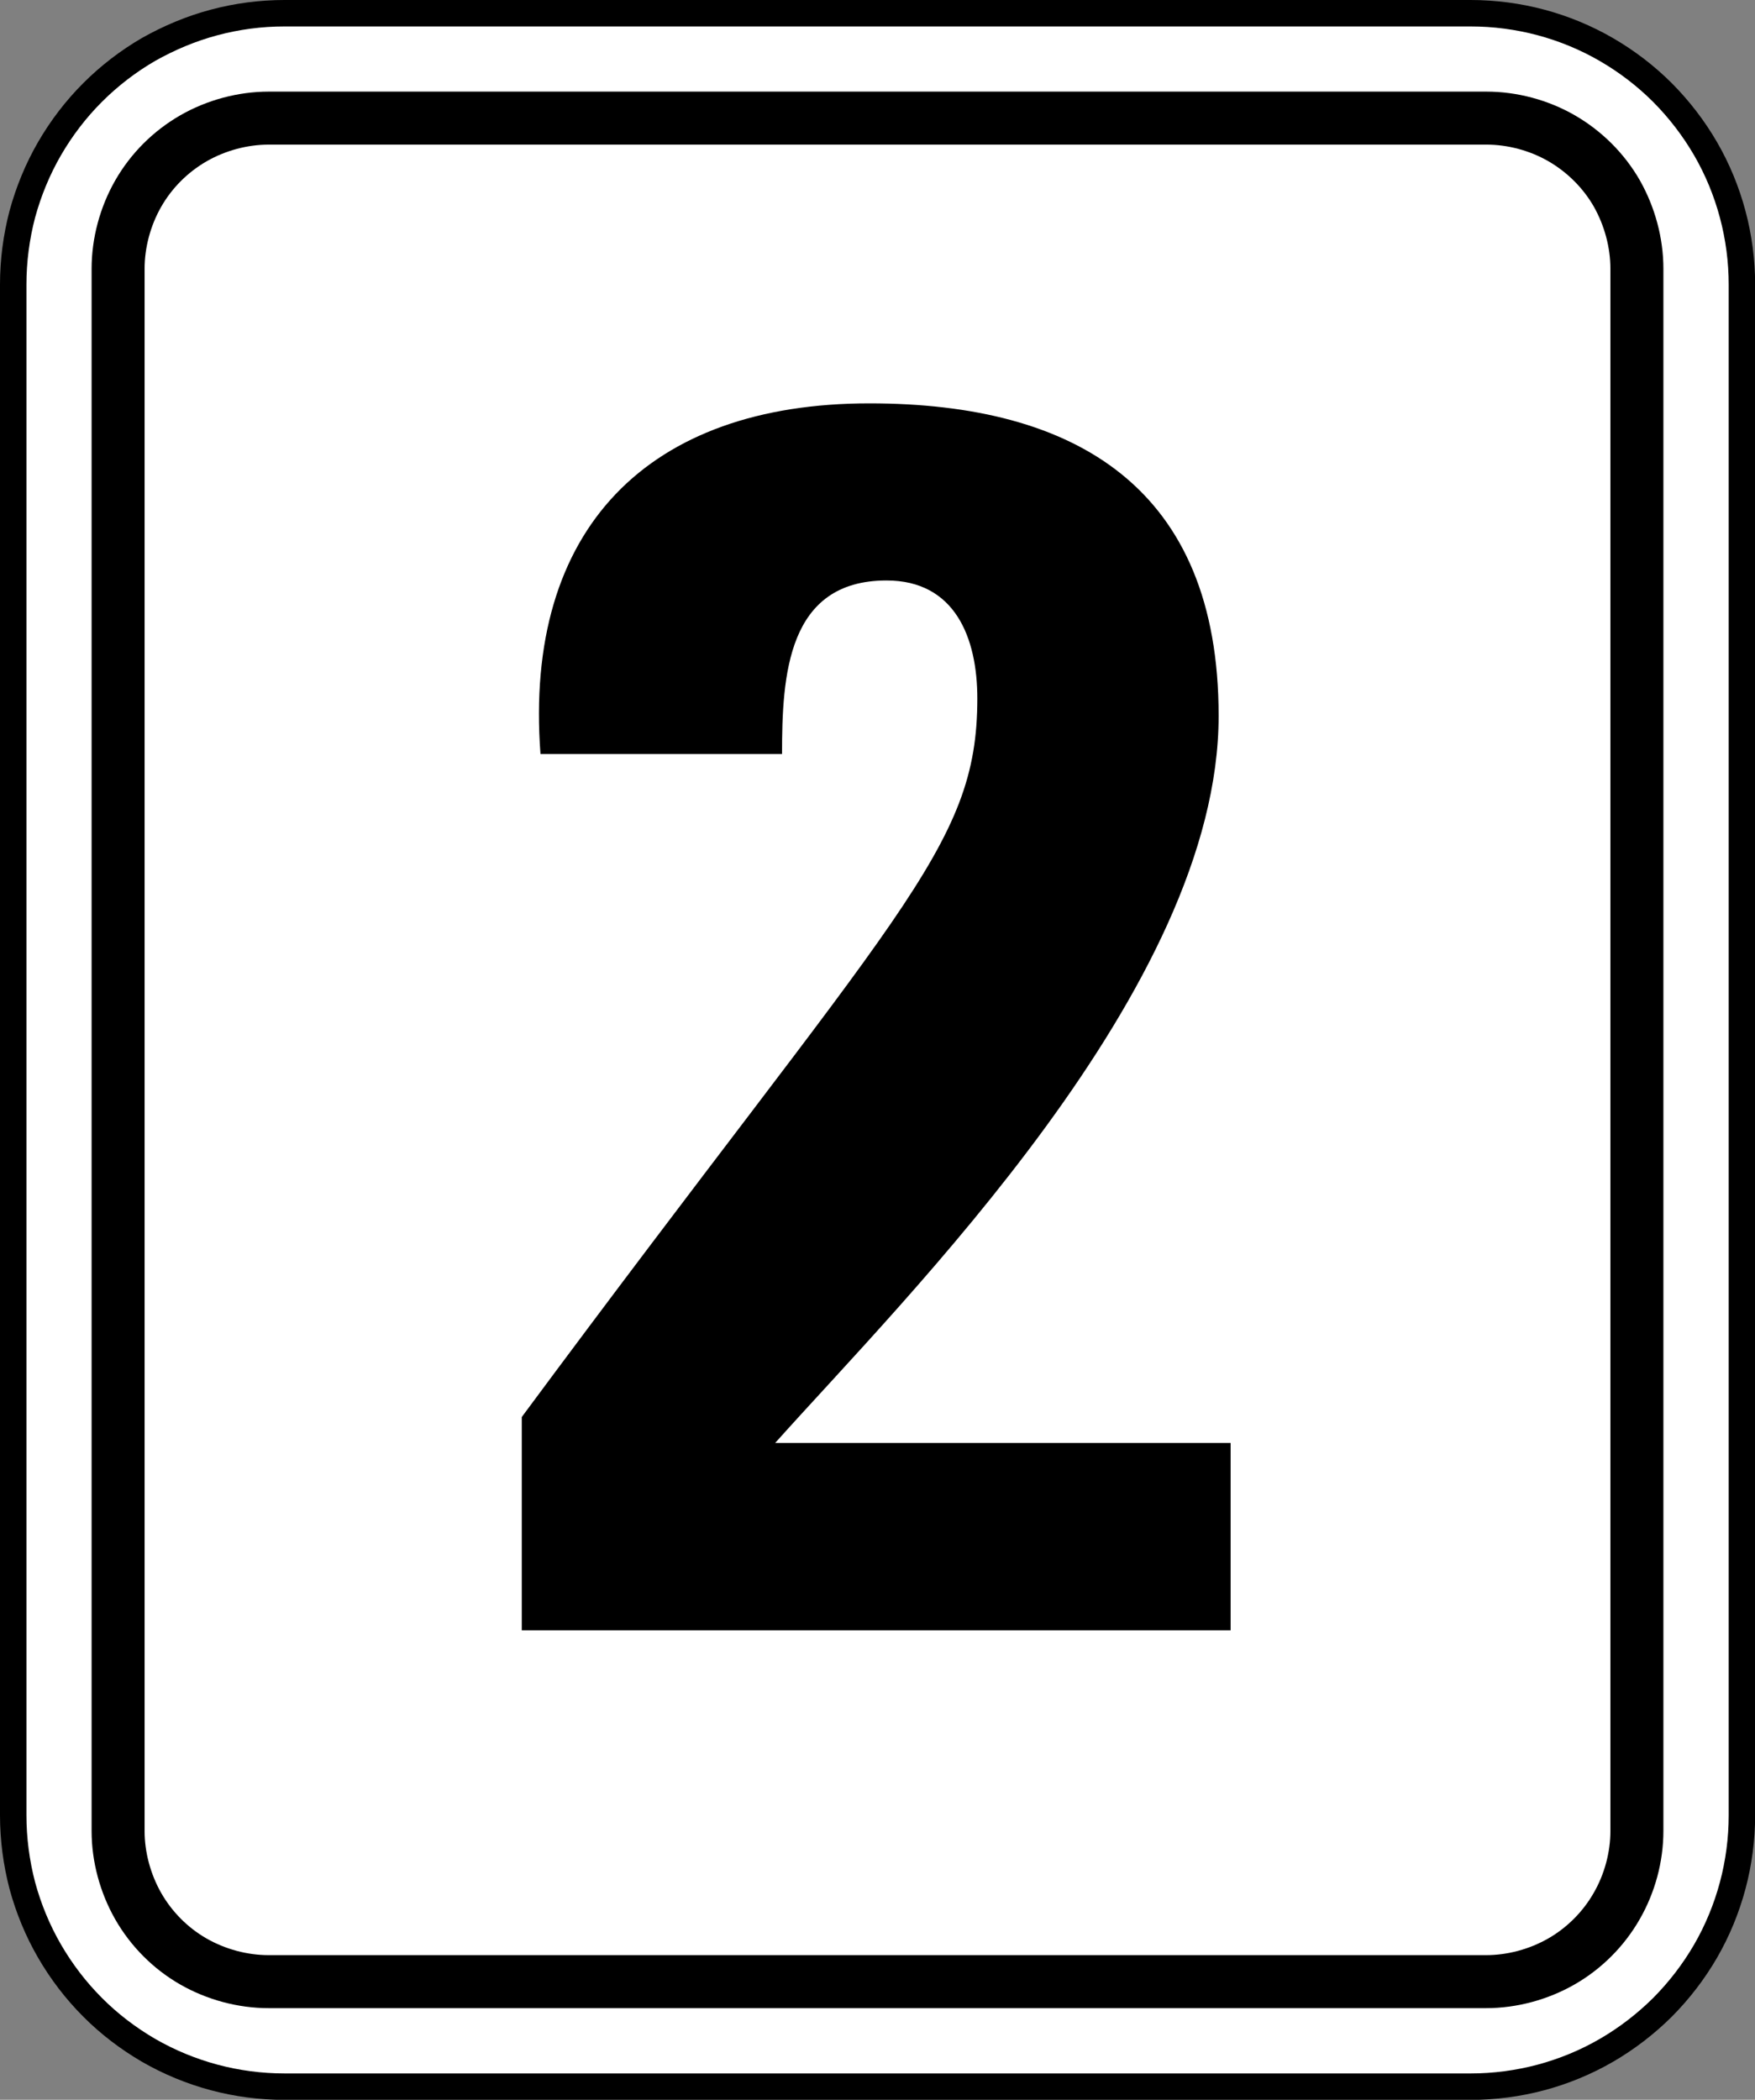
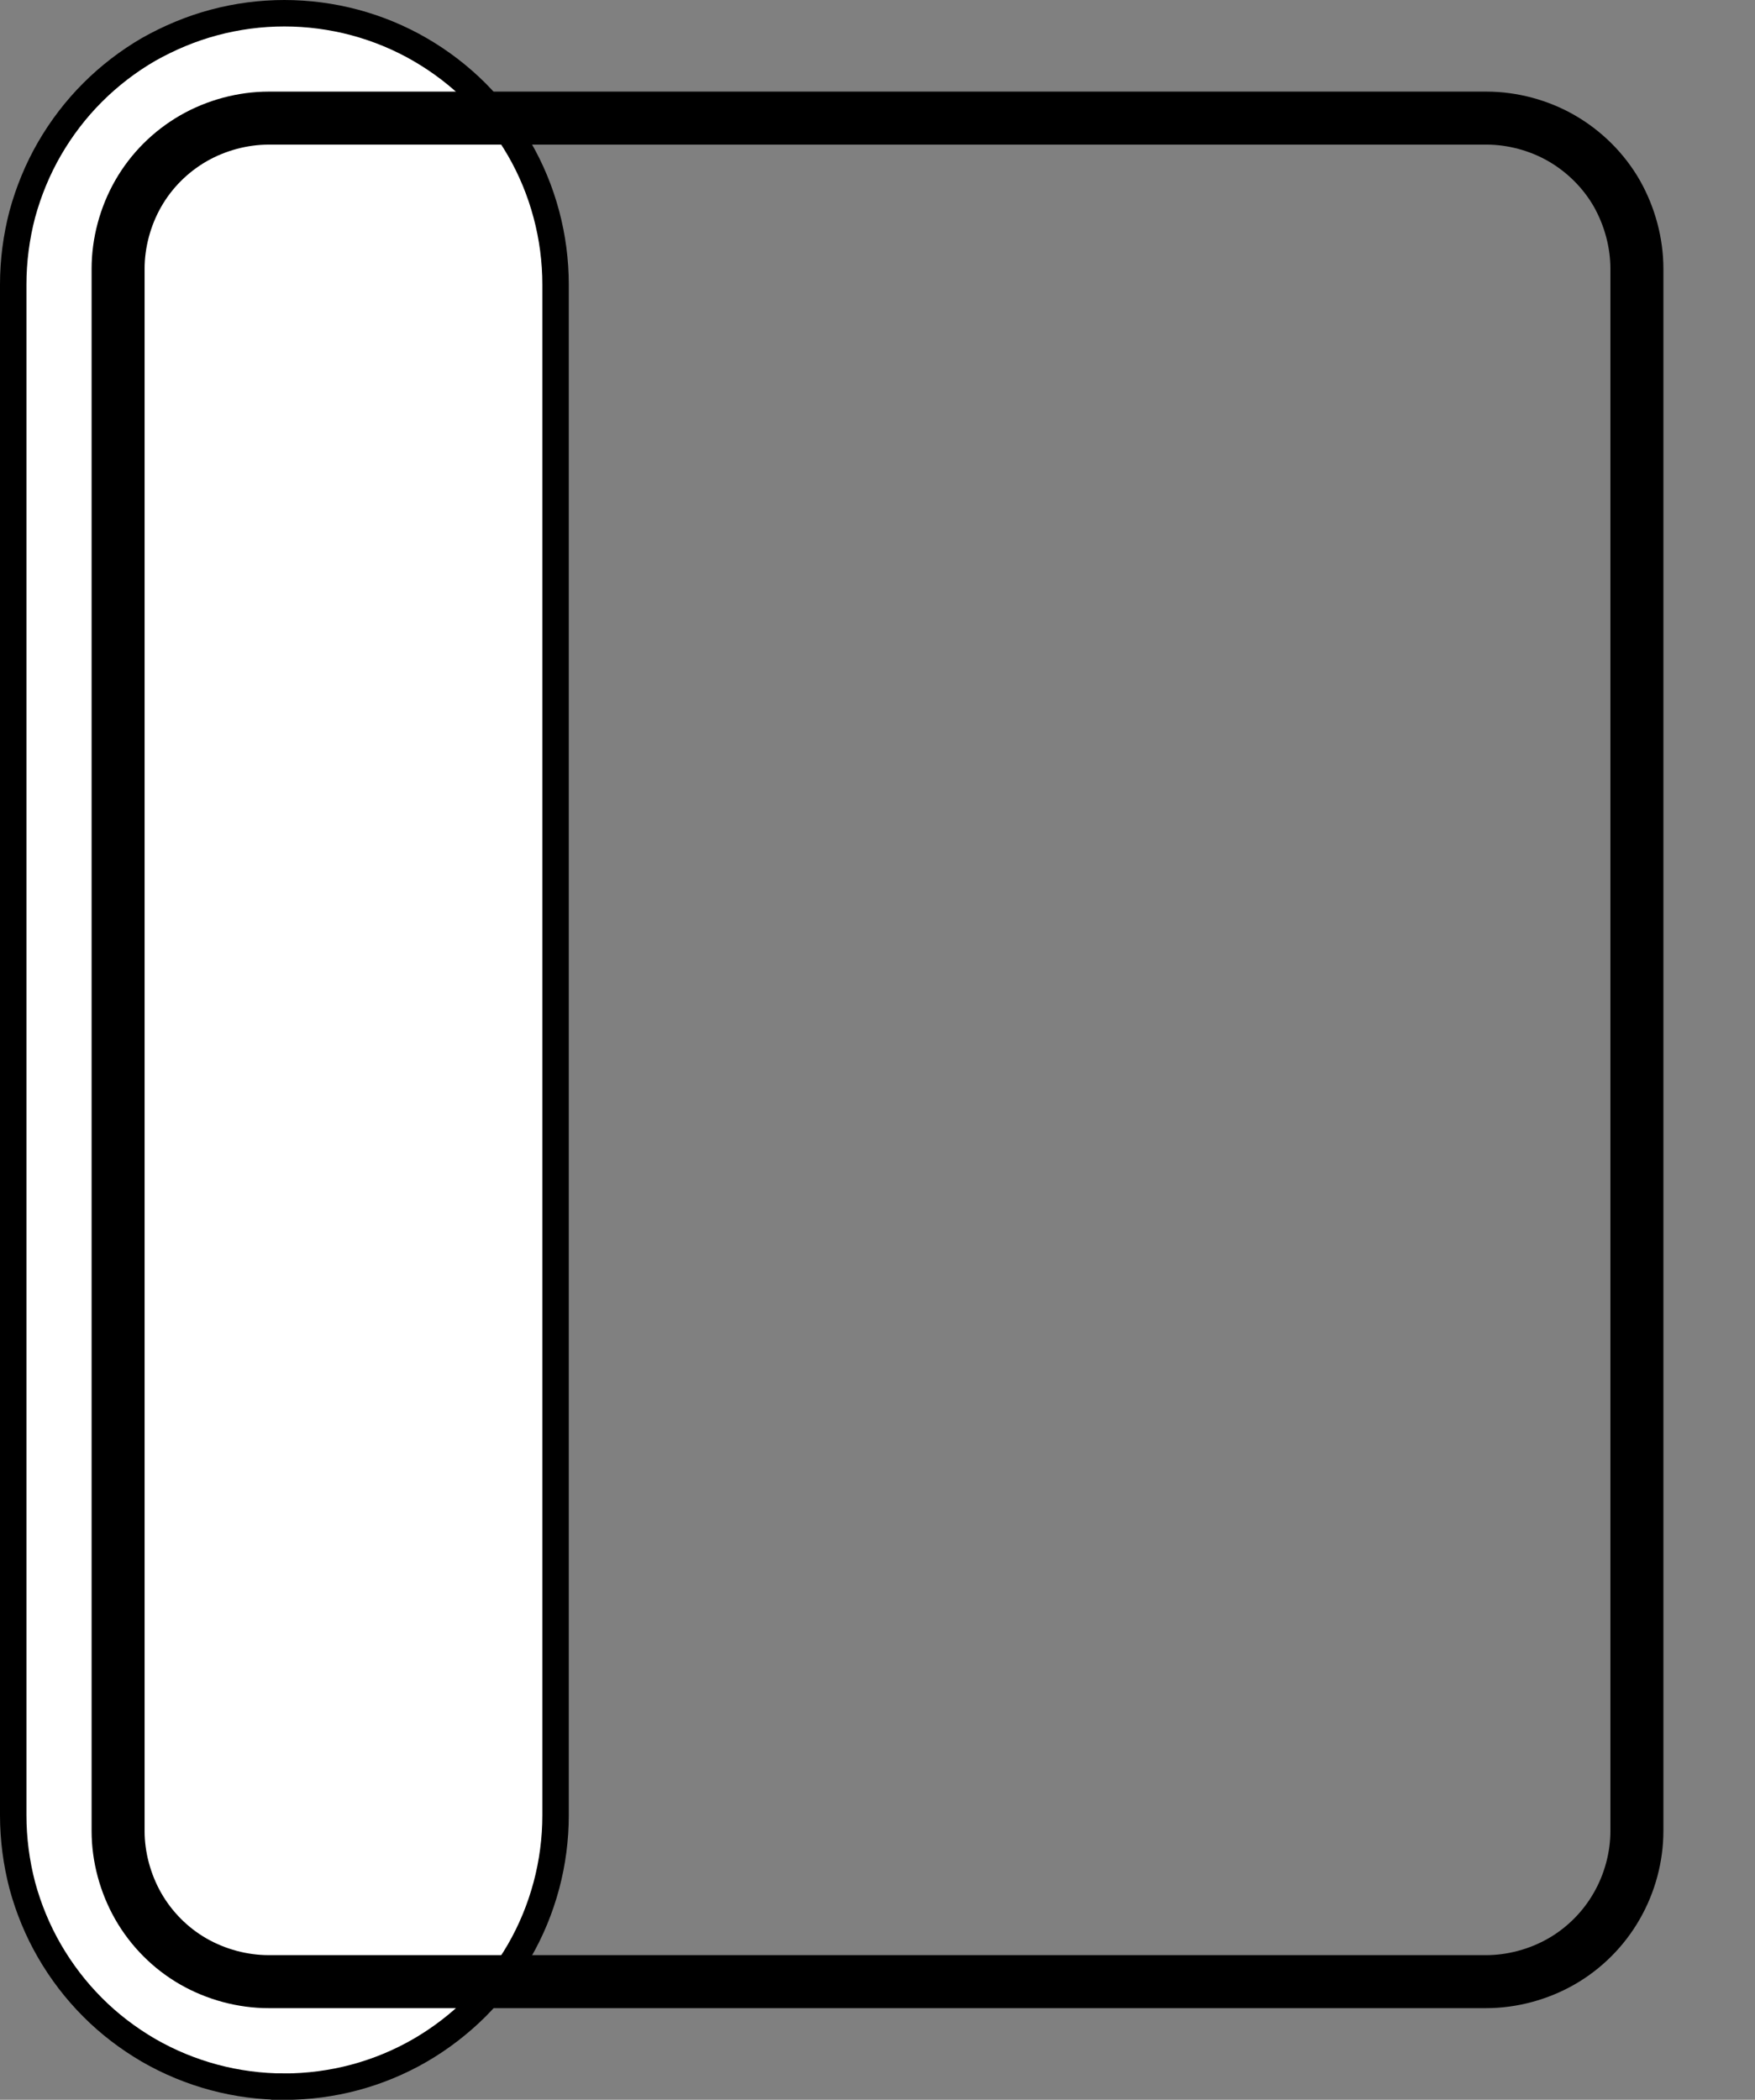
<svg xmlns="http://www.w3.org/2000/svg" version="1.1" id="レイヤー_1" x="0px" y="0px" width="14.073px" height="16.835px" viewBox="0 0 14.073 16.835" style="enable-background:new 0 0 14.073 16.835;" xml:space="preserve">
  <rect x="0" y="0" width="14.073" height="16.835" fill="#808080" stroke="none" />
  <style type="text/css">
	.st0{fill:#FFFFFF;stroke:#000000;stroke-width:0.212;stroke-miterlimit:10;}
	.st1{fill:none;stroke:#000000;stroke-width:0.425;stroke-linecap:round;stroke-linejoin:round;stroke-miterlimit:10;}
</style>
  <g>
    <g>
      <g>
-         <path class="st0" d="M0.106,14.554V2.28c0-0.189,0.025-0.38,0.073-0.563c0.05-0.183,0.123-0.361,0.218-0.525     s0.211-0.316,0.345-0.45c0.134-0.134,0.286-0.251,0.45-0.346C1.357,0.303,1.533,0.229,1.717,0.18     C1.901,0.131,2.091,0.106,2.28,0.106h9.513c0.189,0,0.38,0.025,0.564,0.074c0.183,0.049,0.36,0.122,0.524,0.217     c0.164,0.095,0.316,0.211,0.451,0.346c0.133,0.134,0.25,0.286,0.345,0.45c0.095,0.164,0.168,0.341,0.217,0.525     c0.049,0.183,0.074,0.374,0.074,0.563v12.274c0,0.189-0.025,0.38-0.074,0.563c-0.049,0.183-0.122,0.361-0.217,0.525     c-0.095,0.164-0.212,0.316-0.345,0.45c-0.135,0.134-0.287,0.251-0.451,0.346c-0.164,0.095-0.341,0.168-0.524,0.217     c-0.184,0.049-0.375,0.074-0.564,0.074H2.28c-0.189,0-0.379-0.025-0.563-0.074c-0.183-0.049-0.36-0.122-0.525-0.217     c-0.163-0.095-0.316-0.211-0.45-0.346c-0.134-0.134-0.25-0.286-0.345-0.45c-0.095-0.164-0.168-0.341-0.218-0.525     C0.131,14.934,0.106,14.744,0.106,14.554z" />
+         <path class="st0" d="M0.106,14.554V2.28c0-0.189,0.025-0.38,0.073-0.563c0.05-0.183,0.123-0.361,0.218-0.525     s0.211-0.316,0.345-0.45c0.134-0.134,0.286-0.251,0.45-0.346C1.357,0.303,1.533,0.229,1.717,0.18     C1.901,0.131,2.091,0.106,2.28,0.106c0.189,0,0.38,0.025,0.564,0.074c0.183,0.049,0.36,0.122,0.524,0.217     c0.164,0.095,0.316,0.211,0.451,0.346c0.133,0.134,0.25,0.286,0.345,0.45c0.095,0.164,0.168,0.341,0.217,0.525     c0.049,0.183,0.074,0.374,0.074,0.563v12.274c0,0.189-0.025,0.38-0.074,0.563c-0.049,0.183-0.122,0.361-0.217,0.525     c-0.095,0.164-0.212,0.316-0.345,0.45c-0.135,0.134-0.287,0.251-0.451,0.346c-0.164,0.095-0.341,0.168-0.524,0.217     c-0.184,0.049-0.375,0.074-0.564,0.074H2.28c-0.189,0-0.379-0.025-0.563-0.074c-0.183-0.049-0.36-0.122-0.525-0.217     c-0.163-0.095-0.316-0.211-0.45-0.346c-0.134-0.134-0.25-0.286-0.345-0.45c-0.095-0.164-0.168-0.341-0.218-0.525     C0.131,14.934,0.106,14.744,0.106,14.554z" />
      </g>
    </g>
    <g>
      <path class="st1" d="M13.126,14.68V2.155c0-0.208-0.057-0.42-0.161-0.604c-0.105-0.183-0.259-0.336-0.442-0.442    c-0.182-0.105-0.395-0.162-0.604-0.162H2.155c-0.208,0-0.421,0.057-0.604,0.162C1.367,1.215,1.214,1.368,1.109,1.551    C1.004,1.734,0.947,1.947,0.947,2.155V14.68c0,0.208,0.057,0.42,0.162,0.604c0.105,0.183,0.258,0.337,0.441,0.442    c0.183,0.105,0.396,0.162,0.604,0.162h9.763c0.208,0,0.421-0.057,0.604-0.162c0.183-0.105,0.337-0.259,0.442-0.442    C13.069,15.101,13.126,14.888,13.126,14.68z" />
    </g>
  </g>
  <g>
-     <path d="M4.184,13.071v-1.71C7.205,7.283,7.837,6.81,7.837,5.6c0-0.487-0.179-0.946-0.728-0.946c-0.797,0-0.838,0.764-0.838,1.391   H4.334C4.198,4.236,5.2,3.234,6.971,3.234c1.662,0,2.801,0.682,2.801,2.505c0,2.184-2.512,4.661-3.556,5.83h3.652v1.502H4.184z" />
-   </g>
+     </g>
</svg>